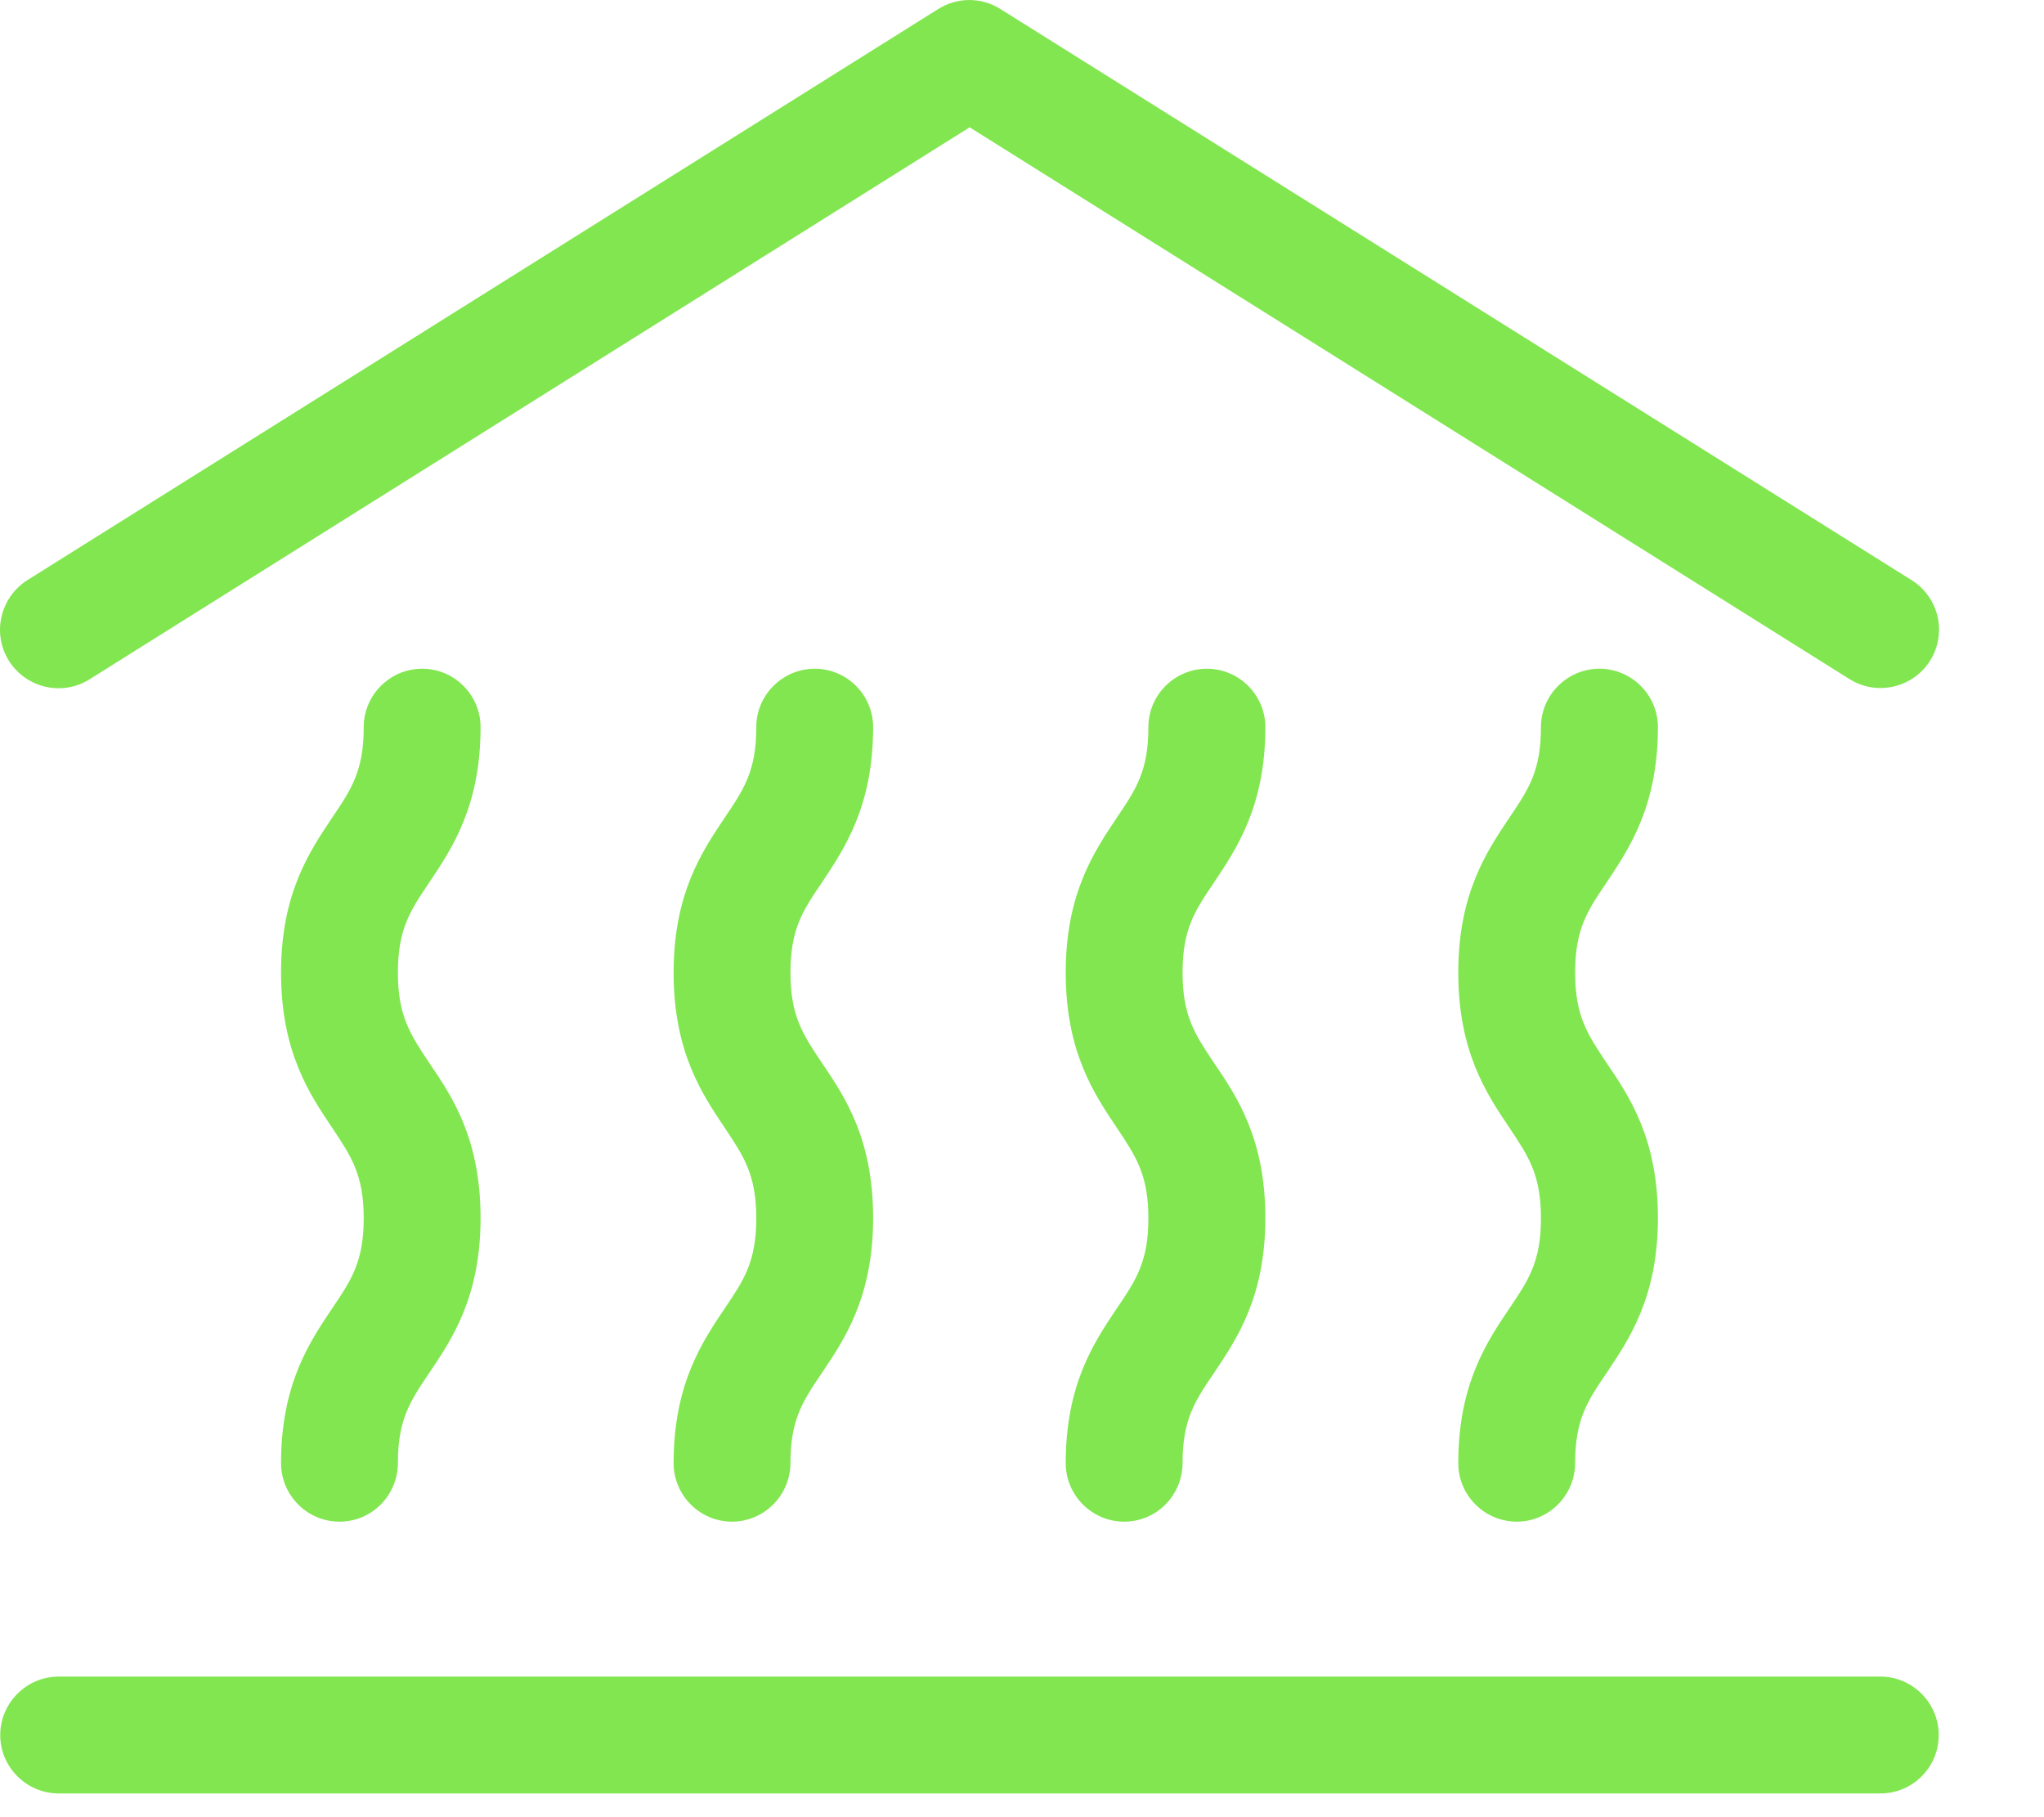
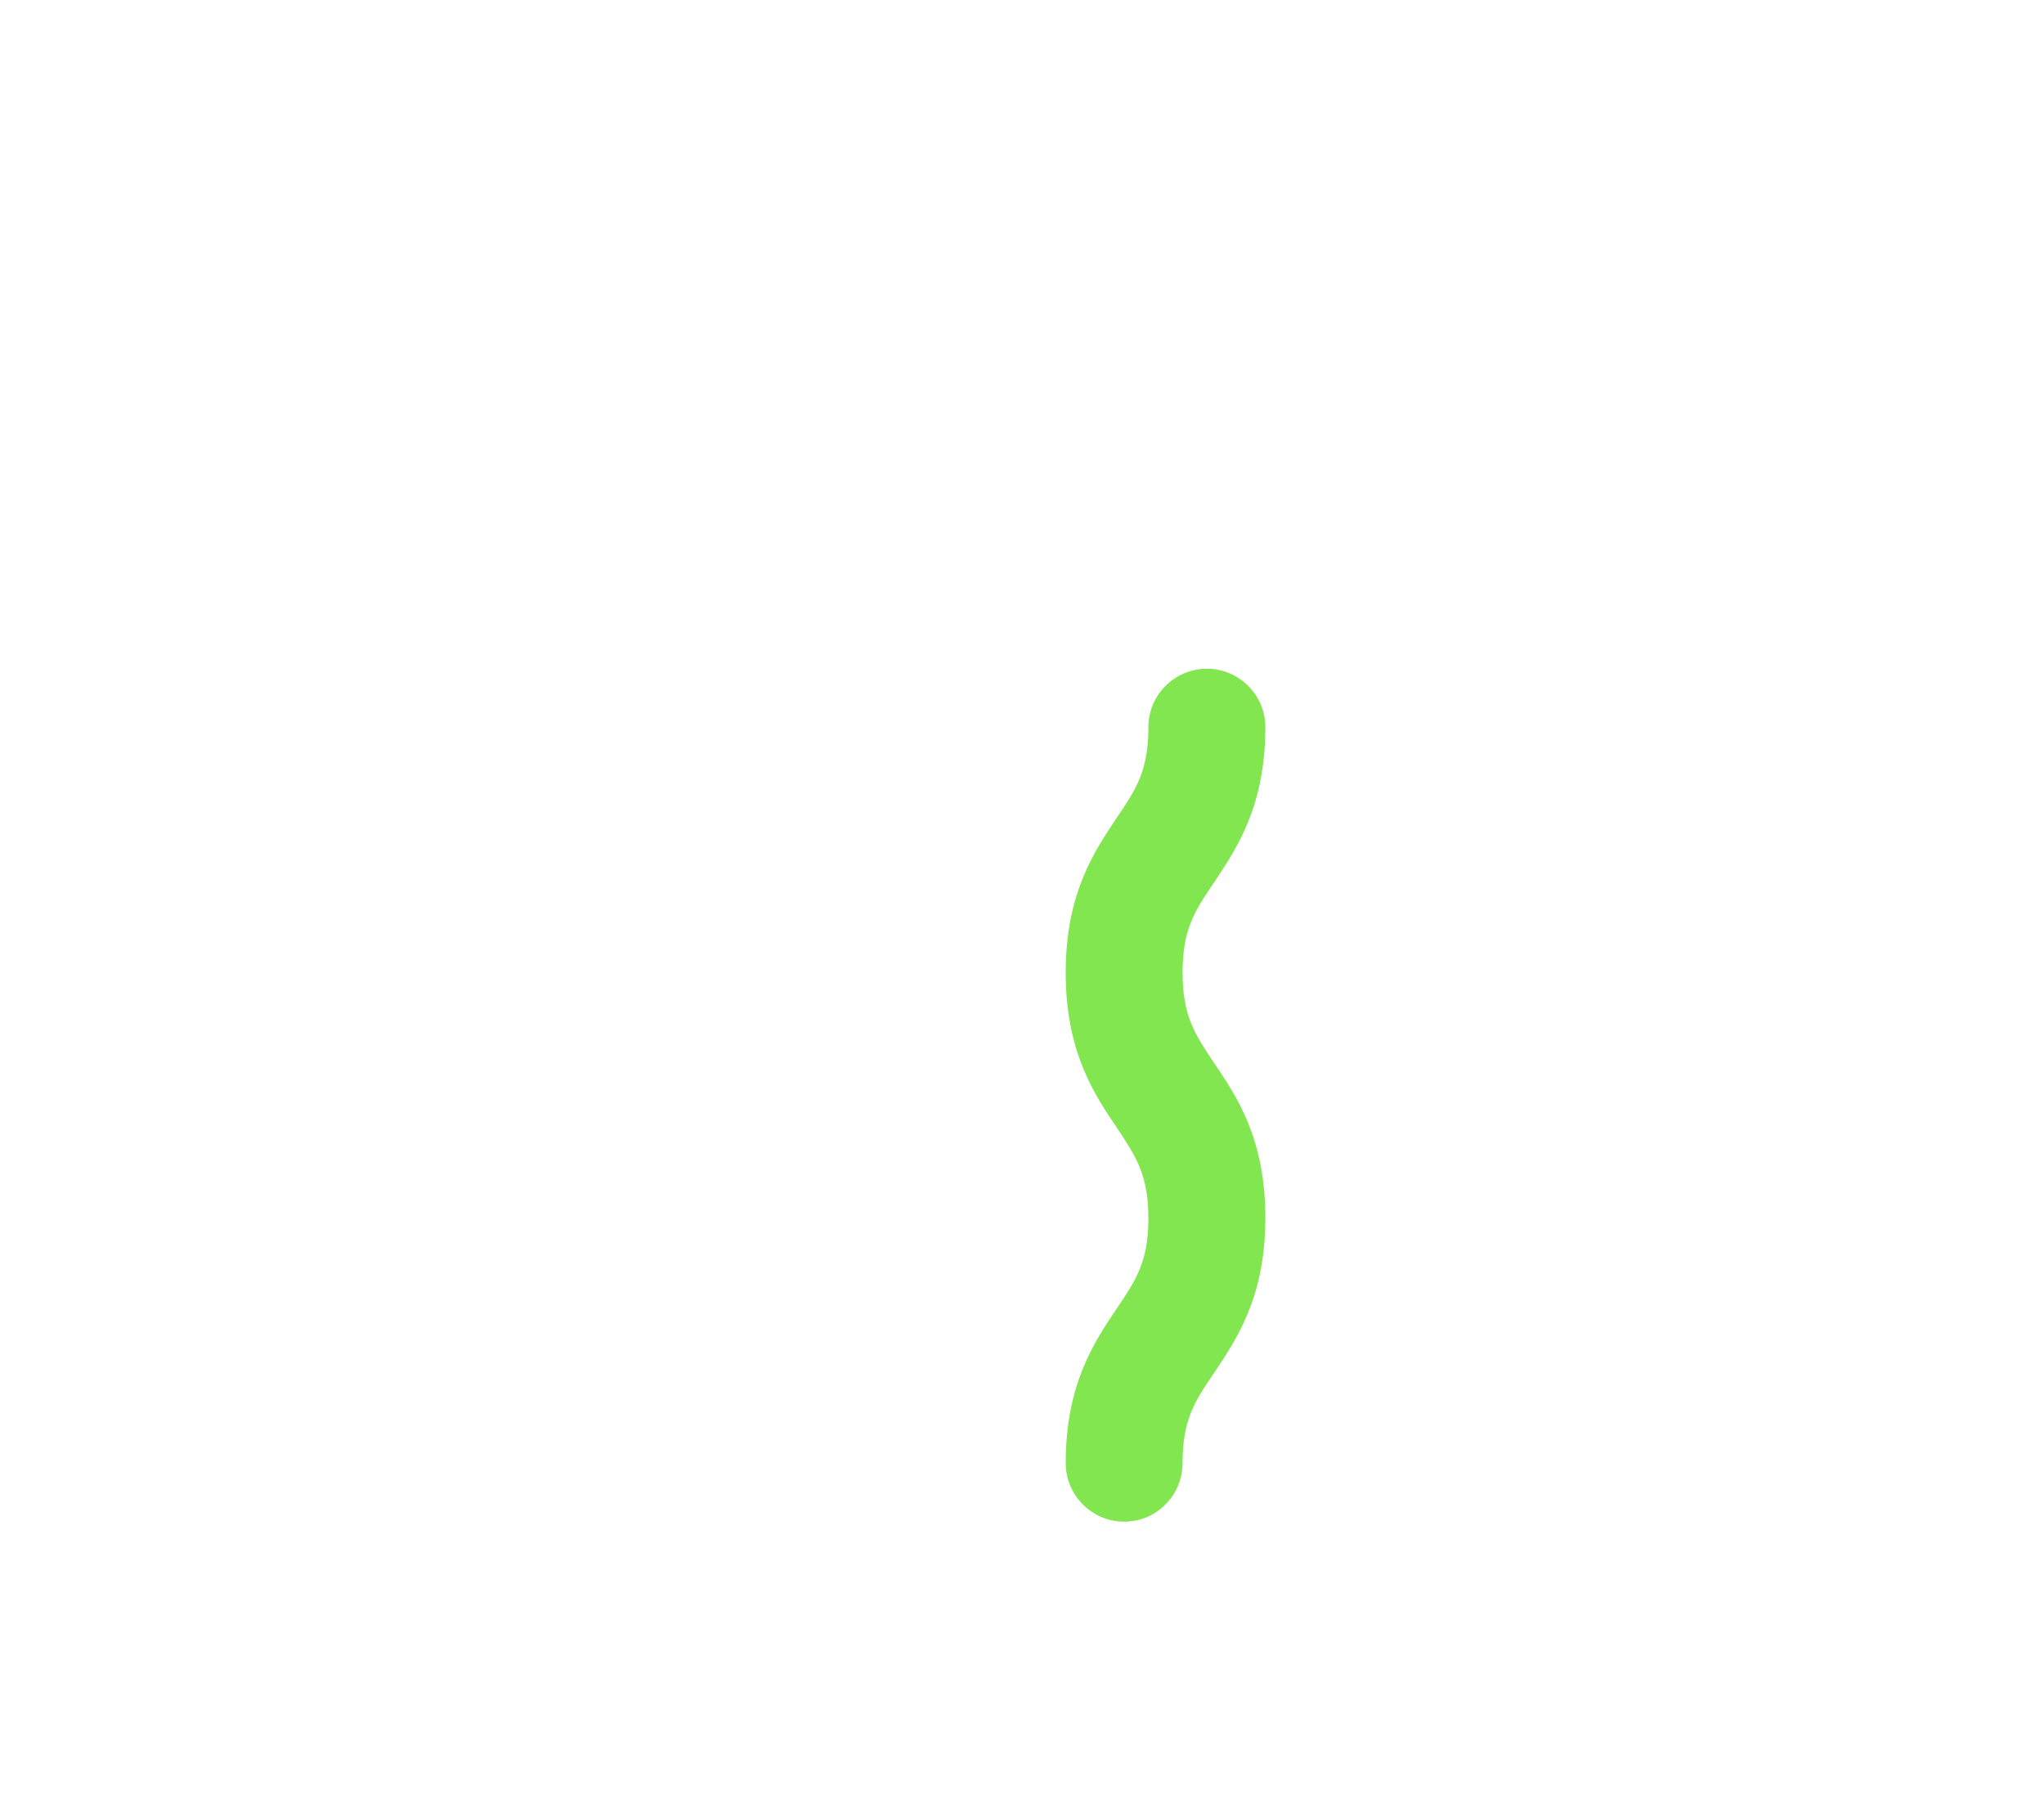
<svg xmlns="http://www.w3.org/2000/svg" width="18" height="16" viewBox="0 0 18 16" fill="none">
-   <path d="M16.558 6.058C16.466 6.058 16.37 6.032 16.285 5.978L8.539 1.121L0.789 5.981C0.547 6.133 0.231 6.058 0.079 5.819C-0.073 5.577 0.002 5.26 0.241 5.108L8.263 0.079C8.431 -0.026 8.642 -0.026 8.809 0.079L16.834 5.108C17.076 5.26 17.148 5.577 16.996 5.819C16.898 5.973 16.731 6.058 16.558 6.058Z" fill="#82E650" />
-   <path d="M16.559 15.791H0.517C0.234 15.791 0.002 15.56 0.002 15.277C0.002 14.994 0.234 14.762 0.517 14.762H16.559C16.842 14.762 17.073 14.994 17.073 15.277C17.073 15.56 16.844 15.791 16.559 15.791Z" fill="#82E650" />
-   <path d="M2.989 13.398C2.706 13.398 2.475 13.166 2.475 12.883C2.475 12.186 2.727 11.815 2.928 11.516C3.095 11.269 3.203 11.107 3.203 10.726C3.203 10.343 3.092 10.181 2.928 9.934C2.727 9.635 2.475 9.264 2.475 8.564C2.475 7.864 2.727 7.496 2.928 7.195C3.095 6.948 3.203 6.786 3.203 6.402C3.203 6.119 3.435 5.888 3.718 5.888C4.001 5.888 4.232 6.119 4.232 6.402C4.232 7.1 3.98 7.471 3.779 7.772C3.612 8.019 3.504 8.181 3.504 8.564C3.504 8.948 3.615 9.11 3.779 9.357C3.983 9.656 4.232 10.026 4.232 10.724C4.232 11.421 3.98 11.792 3.779 12.09C3.612 12.337 3.504 12.5 3.504 12.88C3.504 13.166 3.275 13.398 2.989 13.398Z" fill="#82E650" />
-   <path d="M6.446 13.398C6.163 13.398 5.932 13.166 5.932 12.883C5.932 12.186 6.184 11.815 6.385 11.516C6.552 11.269 6.66 11.107 6.66 10.726C6.66 10.343 6.549 10.181 6.385 9.934C6.184 9.635 5.932 9.264 5.932 8.564C5.932 7.864 6.184 7.496 6.385 7.195C6.552 6.948 6.66 6.786 6.66 6.402C6.66 6.119 6.892 5.888 7.175 5.888C7.458 5.888 7.689 6.119 7.689 6.402C7.689 7.1 7.437 7.471 7.237 7.772C7.069 8.019 6.961 8.181 6.961 8.564C6.961 8.948 7.072 9.11 7.237 9.357C7.44 9.656 7.689 10.026 7.689 10.724C7.689 11.421 7.437 11.792 7.237 12.09C7.069 12.337 6.961 12.5 6.961 12.88C6.961 13.166 6.729 13.398 6.446 13.398Z" fill="#82E650" />
  <path d="M9.9 13.398C9.616 13.398 9.385 13.166 9.385 12.883C9.385 12.186 9.637 11.815 9.838 11.516C10.005 11.269 10.113 11.107 10.113 10.726C10.113 10.343 10.002 10.181 9.838 9.934C9.637 9.635 9.385 9.264 9.385 8.564C9.385 7.864 9.637 7.496 9.838 7.195C10.005 6.948 10.113 6.786 10.113 6.402C10.113 6.119 10.345 5.888 10.628 5.888C10.911 5.888 11.143 6.119 11.143 6.402C11.143 7.1 10.89 7.471 10.69 7.772C10.522 8.019 10.414 8.181 10.414 8.564C10.414 8.948 10.525 9.11 10.69 9.357C10.893 9.656 11.143 10.026 11.143 10.724C11.143 11.421 10.89 11.792 10.69 12.09C10.522 12.337 10.414 12.5 10.414 12.88C10.414 13.166 10.185 13.398 9.9 13.398Z" fill="#82E650" />
-   <path d="M13.357 13.398C13.073 13.398 12.842 13.166 12.842 12.883C12.842 12.186 13.094 11.815 13.295 11.516C13.462 11.269 13.57 11.107 13.57 10.726C13.57 10.343 13.46 10.181 13.295 9.934C13.094 9.635 12.842 9.264 12.842 8.564C12.842 7.864 13.094 7.496 13.295 7.195C13.462 6.948 13.57 6.786 13.57 6.402C13.57 6.119 13.802 5.888 14.085 5.888C14.368 5.888 14.6 6.119 14.6 6.402C14.6 7.1 14.347 7.471 14.147 7.772C13.979 8.019 13.871 8.181 13.871 8.564C13.871 8.948 13.982 9.11 14.147 9.357C14.35 9.656 14.6 10.026 14.6 10.724C14.6 11.421 14.347 11.792 14.147 12.09C13.979 12.337 13.871 12.5 13.871 12.88C13.871 13.166 13.64 13.398 13.357 13.398Z" fill="#82E650" />
</svg>